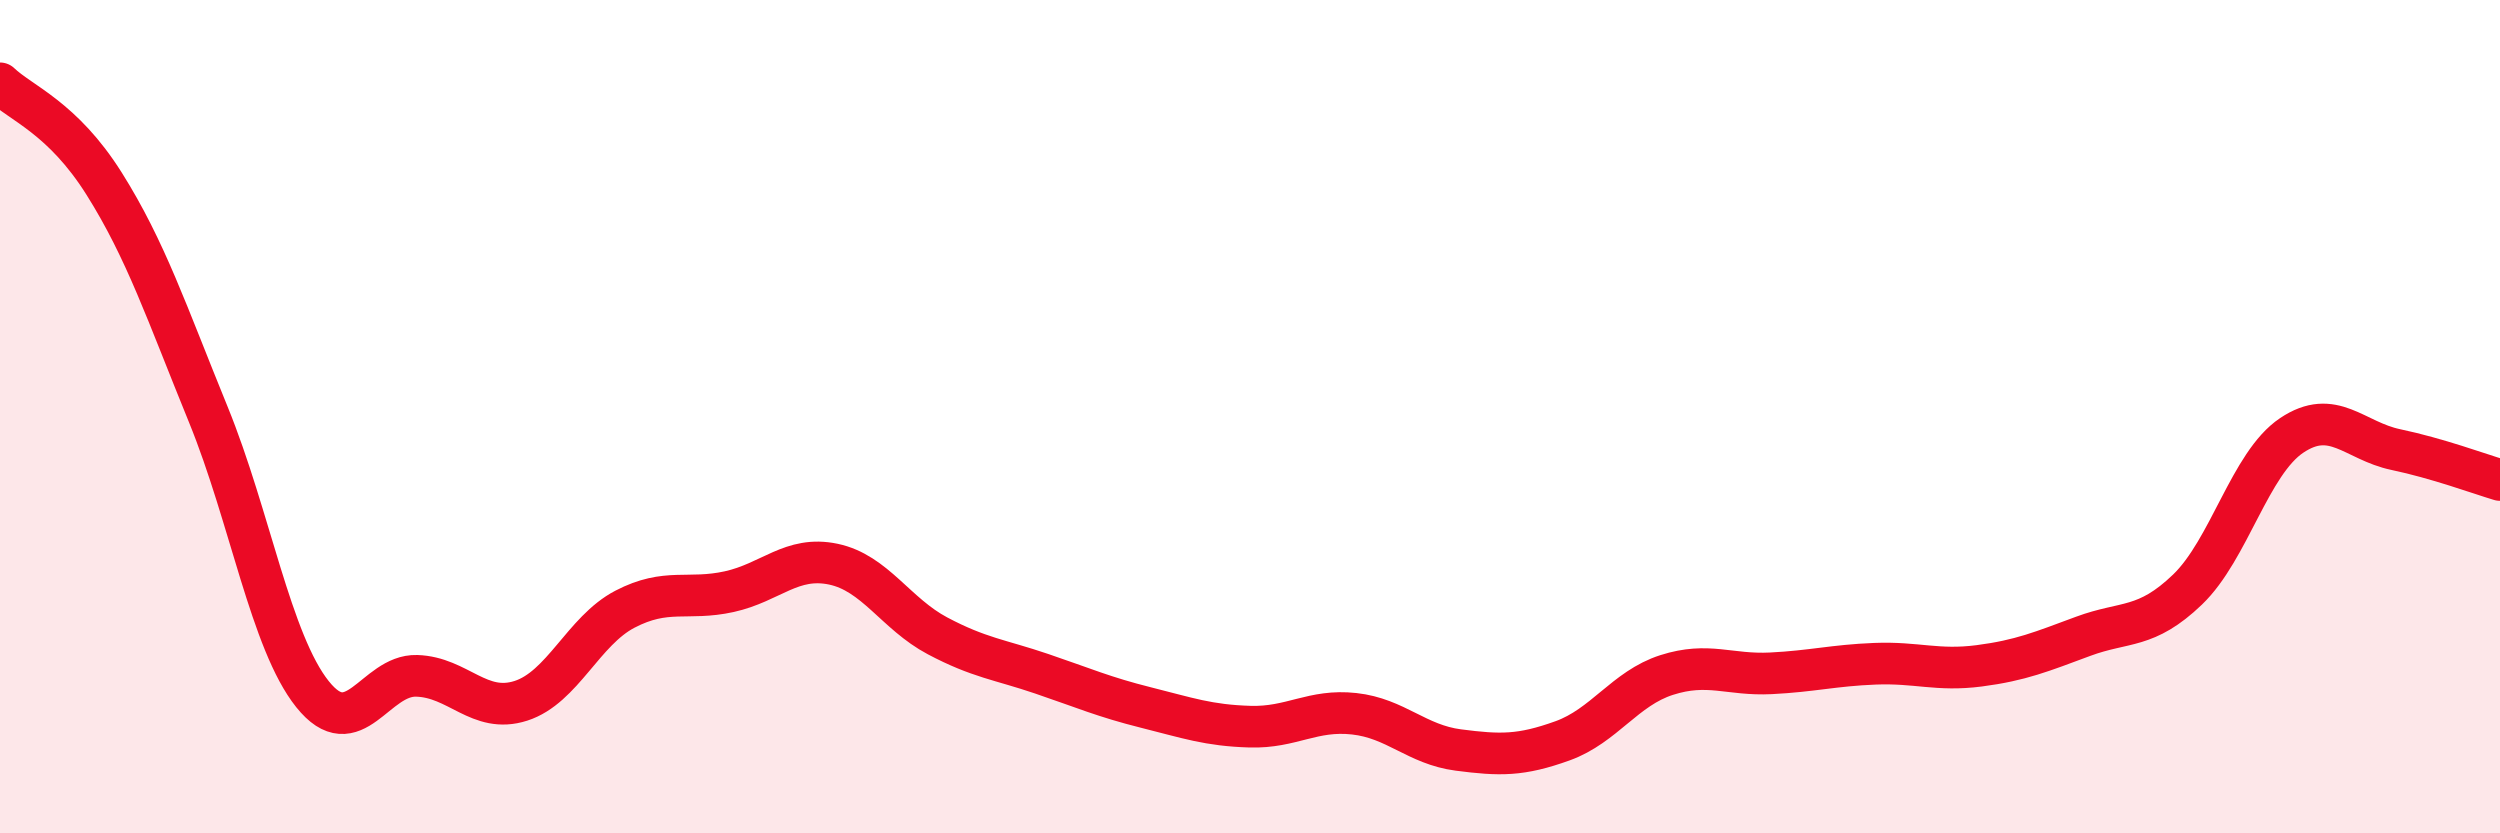
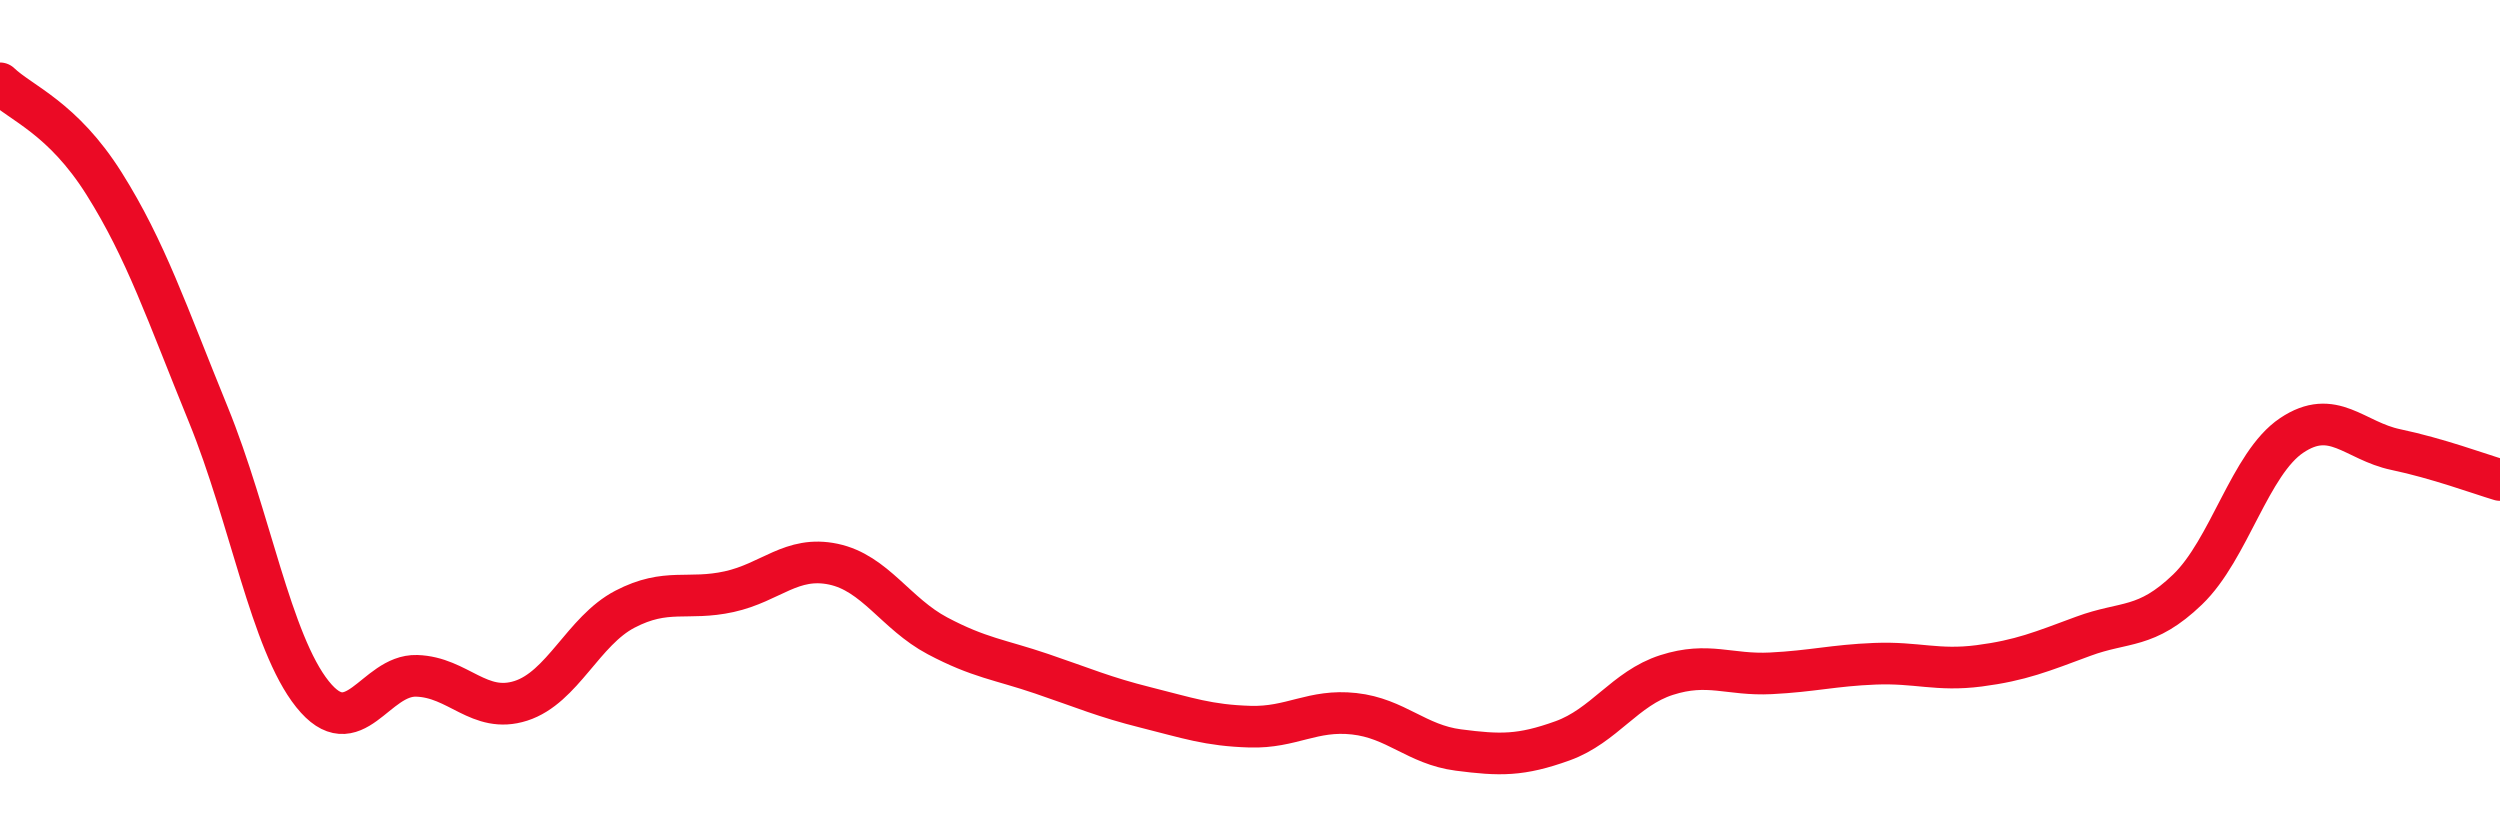
<svg xmlns="http://www.w3.org/2000/svg" width="60" height="20" viewBox="0 0 60 20">
-   <path d="M 0,2 C 0.5,2.48 1.5,2.82 2.5,4.41 C 3.5,6 4,7.5 5,9.95 C 6,12.4 6.5,15.41 7.5,16.66 C 8.5,17.91 9,16.19 10,16.22 C 11,16.25 11.5,17.14 12.5,16.82 C 13.5,16.5 14,15.14 15,14.62 C 16,14.1 16.5,14.42 17.5,14.2 C 18.5,13.98 19,13.33 20,13.54 C 21,13.75 21.5,14.73 22.5,15.26 C 23.5,15.79 24,15.83 25,16.17 C 26,16.51 26.5,16.73 27.5,16.98 C 28.5,17.23 29,17.41 30,17.44 C 31,17.47 31.5,17.02 32.5,17.13 C 33.5,17.24 34,17.87 35,18 C 36,18.13 36.5,18.14 37.5,17.78 C 38.5,17.42 39,16.52 40,16.2 C 41,15.88 41.5,16.21 42.5,16.16 C 43.5,16.11 44,15.97 45,15.93 C 46,15.89 46.5,16.11 47.5,15.98 C 48.5,15.85 49,15.64 50,15.27 C 51,14.9 51.5,15.11 52.5,14.15 C 53.5,13.19 54,11.12 55,10.45 C 56,9.78 56.5,10.58 57.5,10.79 C 58.5,11 59.5,11.37 60,11.52L60 20L0 20Z" fill="#EB0A25" opacity="0.1" stroke-linecap="round" stroke-linejoin="round" />
  <path d="M 0,2 C 0.5,2.48 1.5,2.82 2.5,4.41 C 3.5,6 4,7.5 5,9.95 C 6,12.4 6.5,15.41 7.5,16.66 C 8.5,17.91 9,16.19 10,16.22 C 11,16.25 11.5,17.14 12.5,16.82 C 13.5,16.5 14,15.14 15,14.62 C 16,14.1 16.5,14.42 17.5,14.2 C 18.5,13.98 19,13.33 20,13.54 C 21,13.75 21.5,14.73 22.5,15.26 C 23.5,15.79 24,15.83 25,16.17 C 26,16.51 26.5,16.73 27.5,16.98 C 28.5,17.23 29,17.41 30,17.44 C 31,17.47 31.5,17.02 32.5,17.13 C 33.5,17.24 34,17.87 35,18 C 36,18.13 36.5,18.14 37.5,17.78 C 38.5,17.42 39,16.52 40,16.2 C 41,15.88 41.5,16.21 42.5,16.16 C 43.5,16.11 44,15.97 45,15.93 C 46,15.89 46.5,16.11 47.5,15.98 C 48.5,15.85 49,15.64 50,15.27 C 51,14.9 51.5,15.11 52.5,14.15 C 53.5,13.19 54,11.12 55,10.45 C 56,9.78 56.5,10.58 57.5,10.79 C 58.5,11 59.5,11.37 60,11.52" stroke="#EB0A25" stroke-width="1" fill="none" stroke-linecap="round" stroke-linejoin="round" />
</svg>